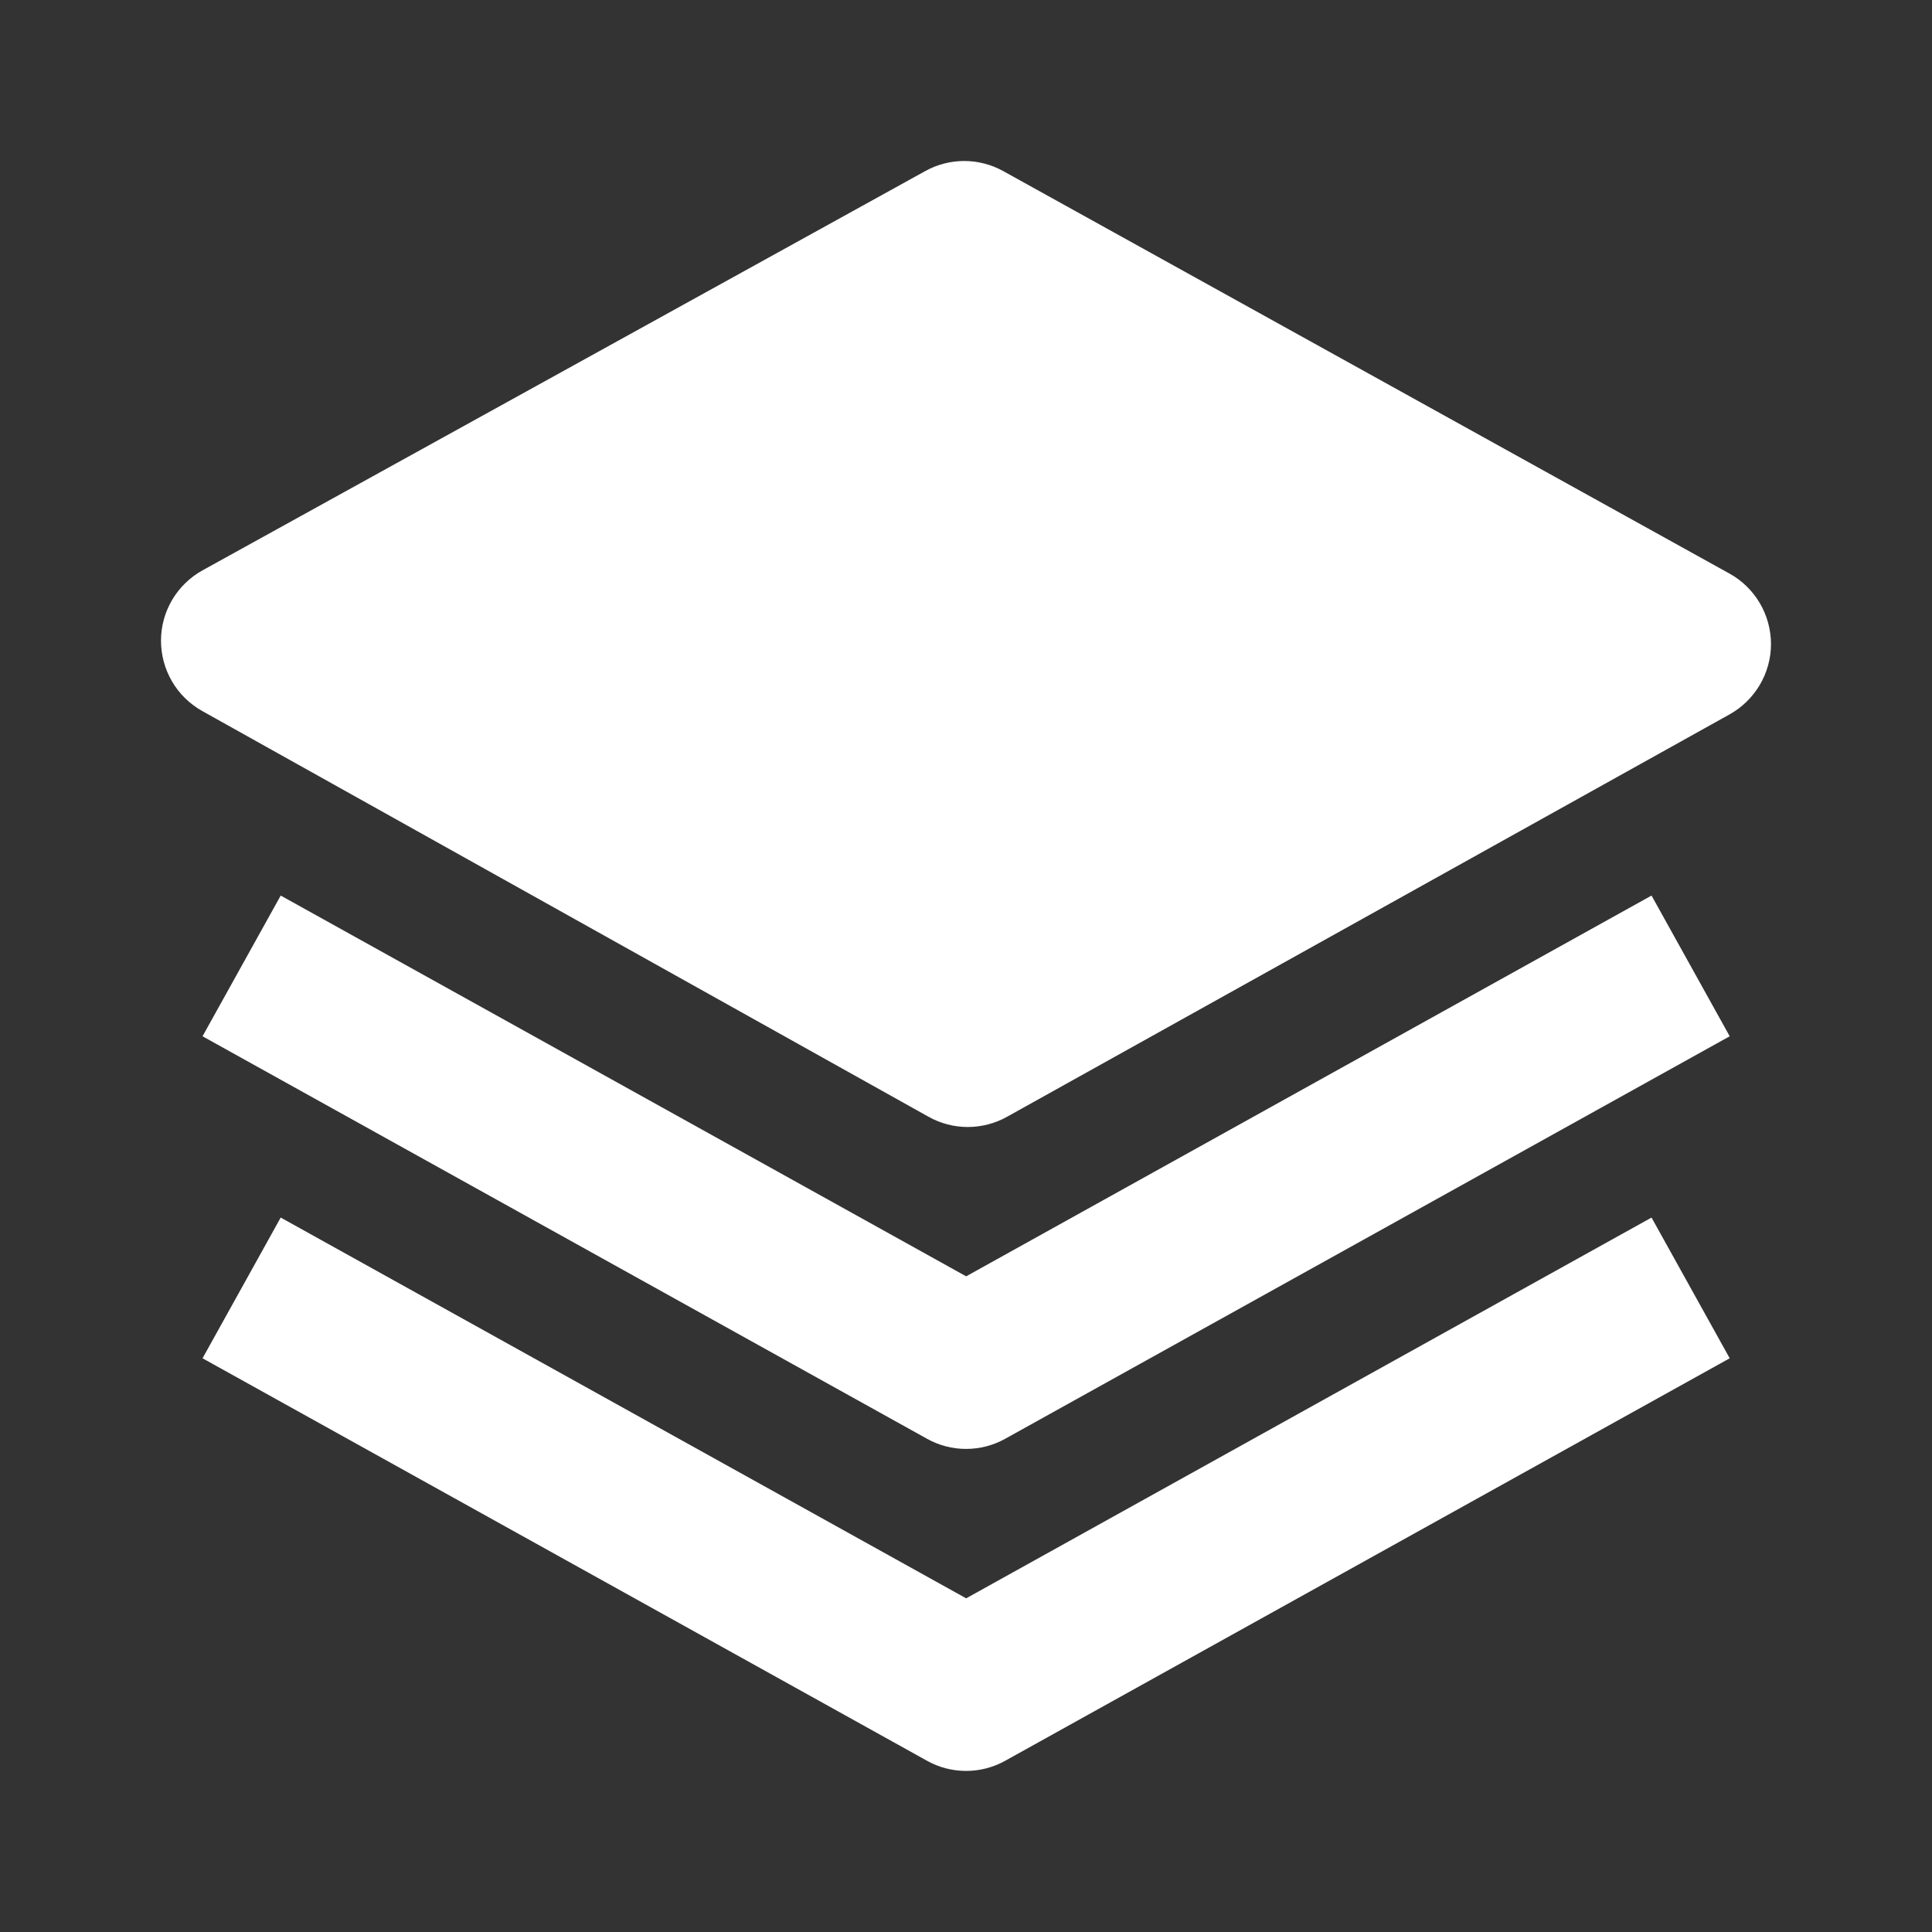
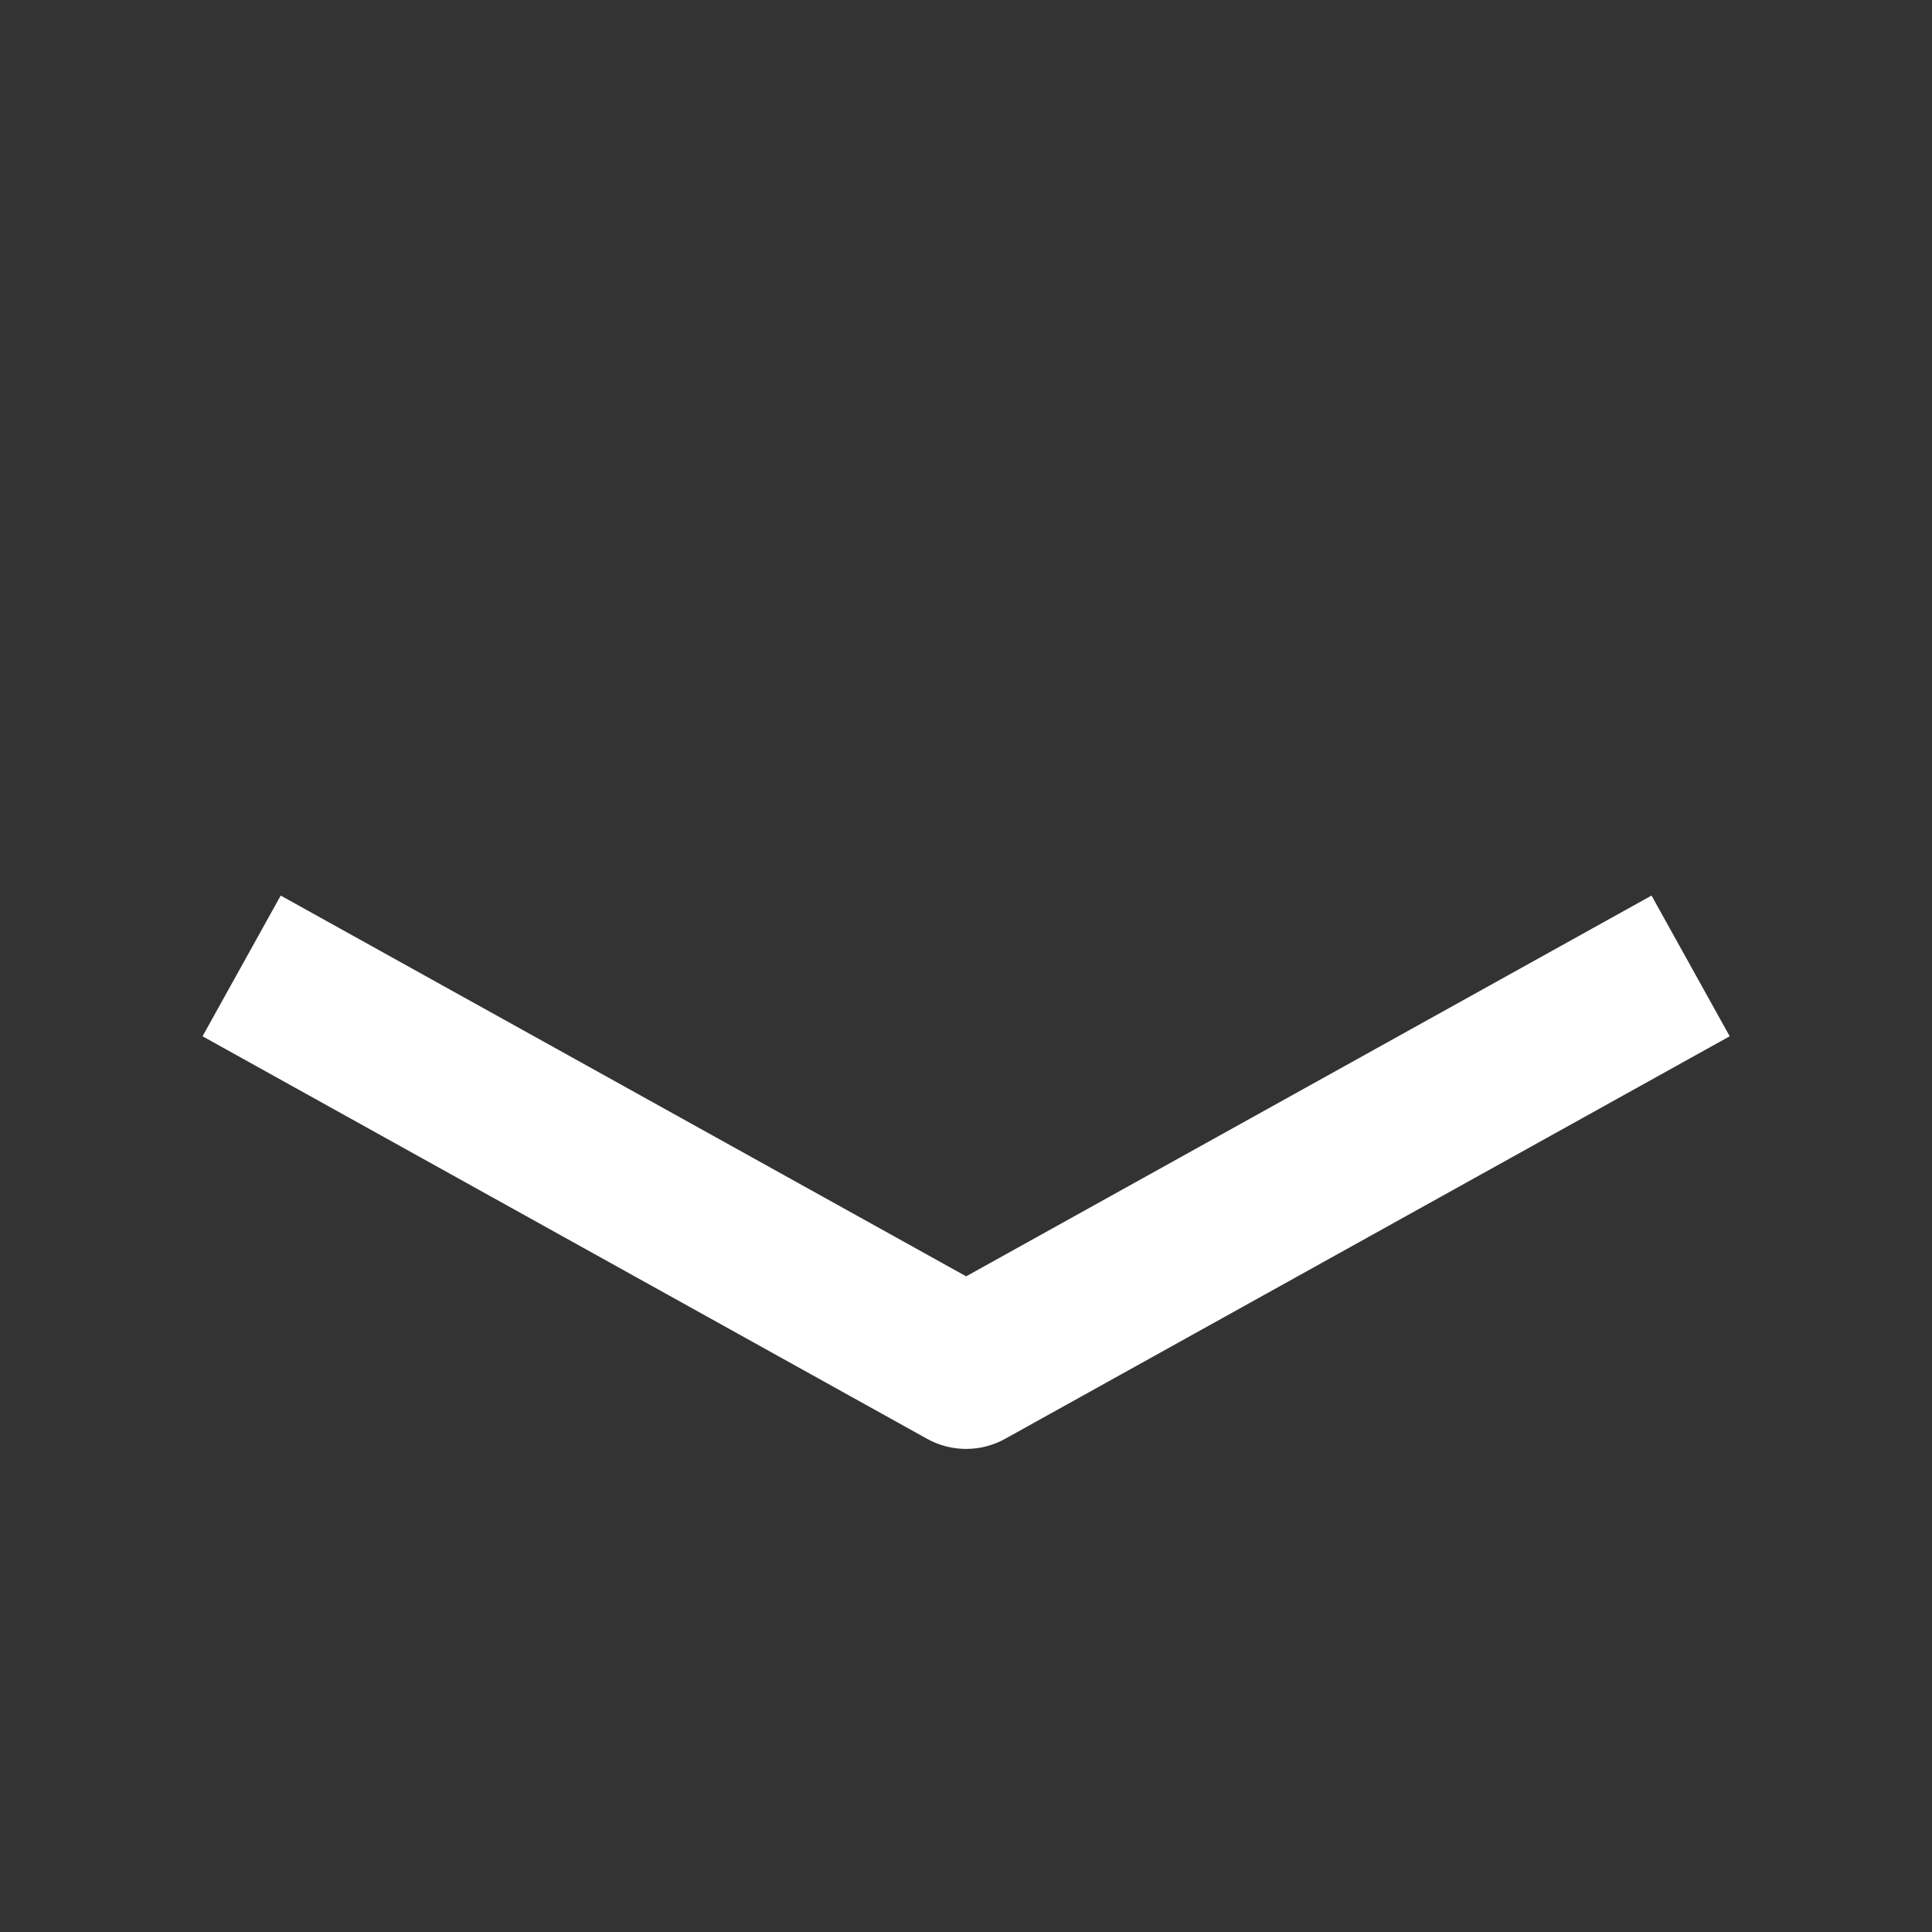
<svg xmlns="http://www.w3.org/2000/svg" width="24" height="24" viewBox="0 0 24 24" fill="none">
  <rect x="0" y="0" width="24" height="24" fill="#333333" stroke="none" />
-   <path d="M21.484 7.125L12.462 2.125C12.313 2.043 12.147 2 11.978 2C11.808 2 11.642 2.043 11.494 2.125L2.516 7.085C2.36 7.171 2.23 7.298 2.139 7.451C2.048 7.605 2 7.78 2 7.958C2 8.136 2.047 8.311 2.137 8.465C2.227 8.619 2.357 8.746 2.513 8.833L11.535 13.873C11.683 13.956 11.851 14 12.021 14C12.191 14 12.359 13.957 12.508 13.874L21.486 8.874C21.642 8.787 21.771 8.66 21.862 8.506C21.952 8.353 22 8.177 22 7.999C21.999 7.82 21.951 7.645 21.861 7.492C21.77 7.338 21.64 7.211 21.484 7.125Z" fill="white" />
  <path d="M12.002 15.855L3.487 11.125L2.516 12.873L11.516 17.873C11.664 17.956 11.831 17.999 12.001 17.999C12.171 17.999 12.338 17.956 12.487 17.873L21.487 12.873L20.516 11.125L12.002 15.855Z" fill="white" />
-   <path d="M12.002 19.855L3.487 15.125L2.516 16.873L11.516 21.873C11.664 21.956 11.831 21.999 12.001 21.999C12.171 21.999 12.338 21.956 12.487 21.873L21.487 16.873L20.516 15.125L12.002 19.855Z" fill="white" />
</svg>